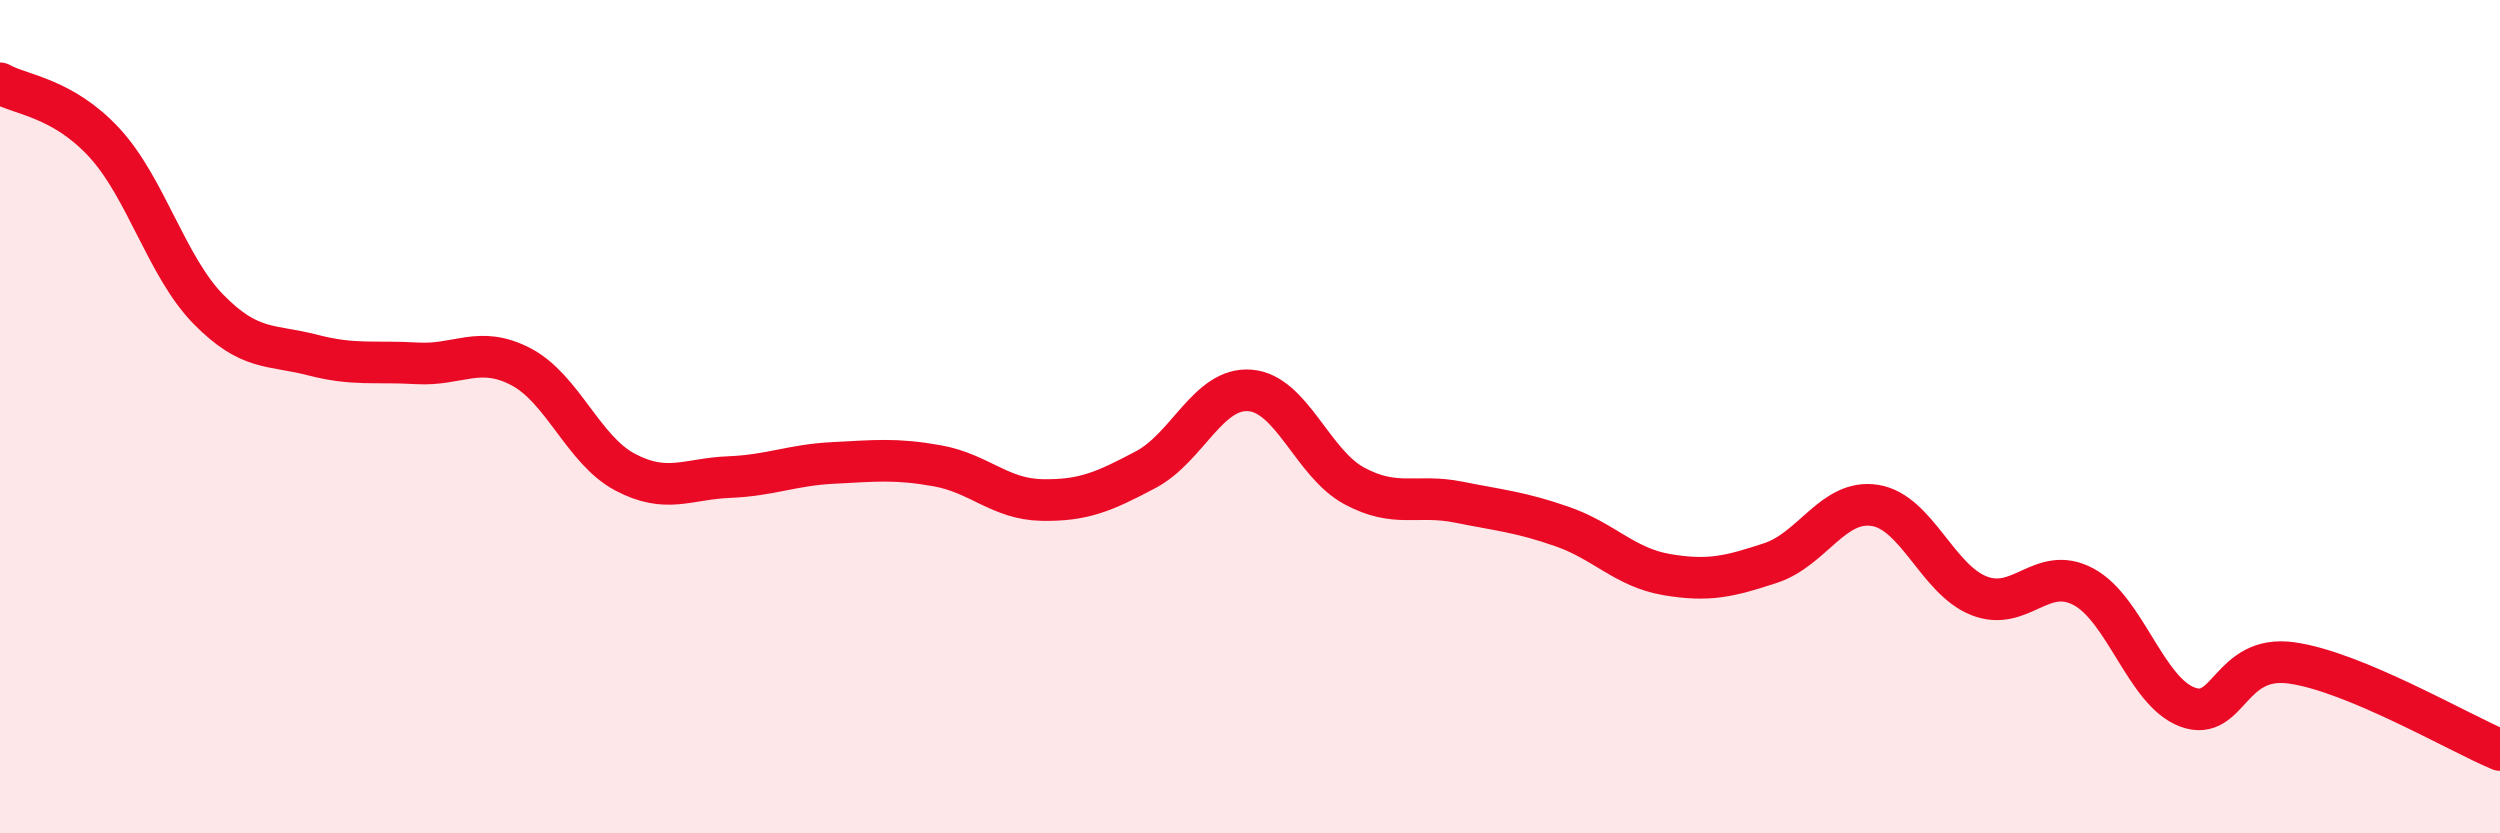
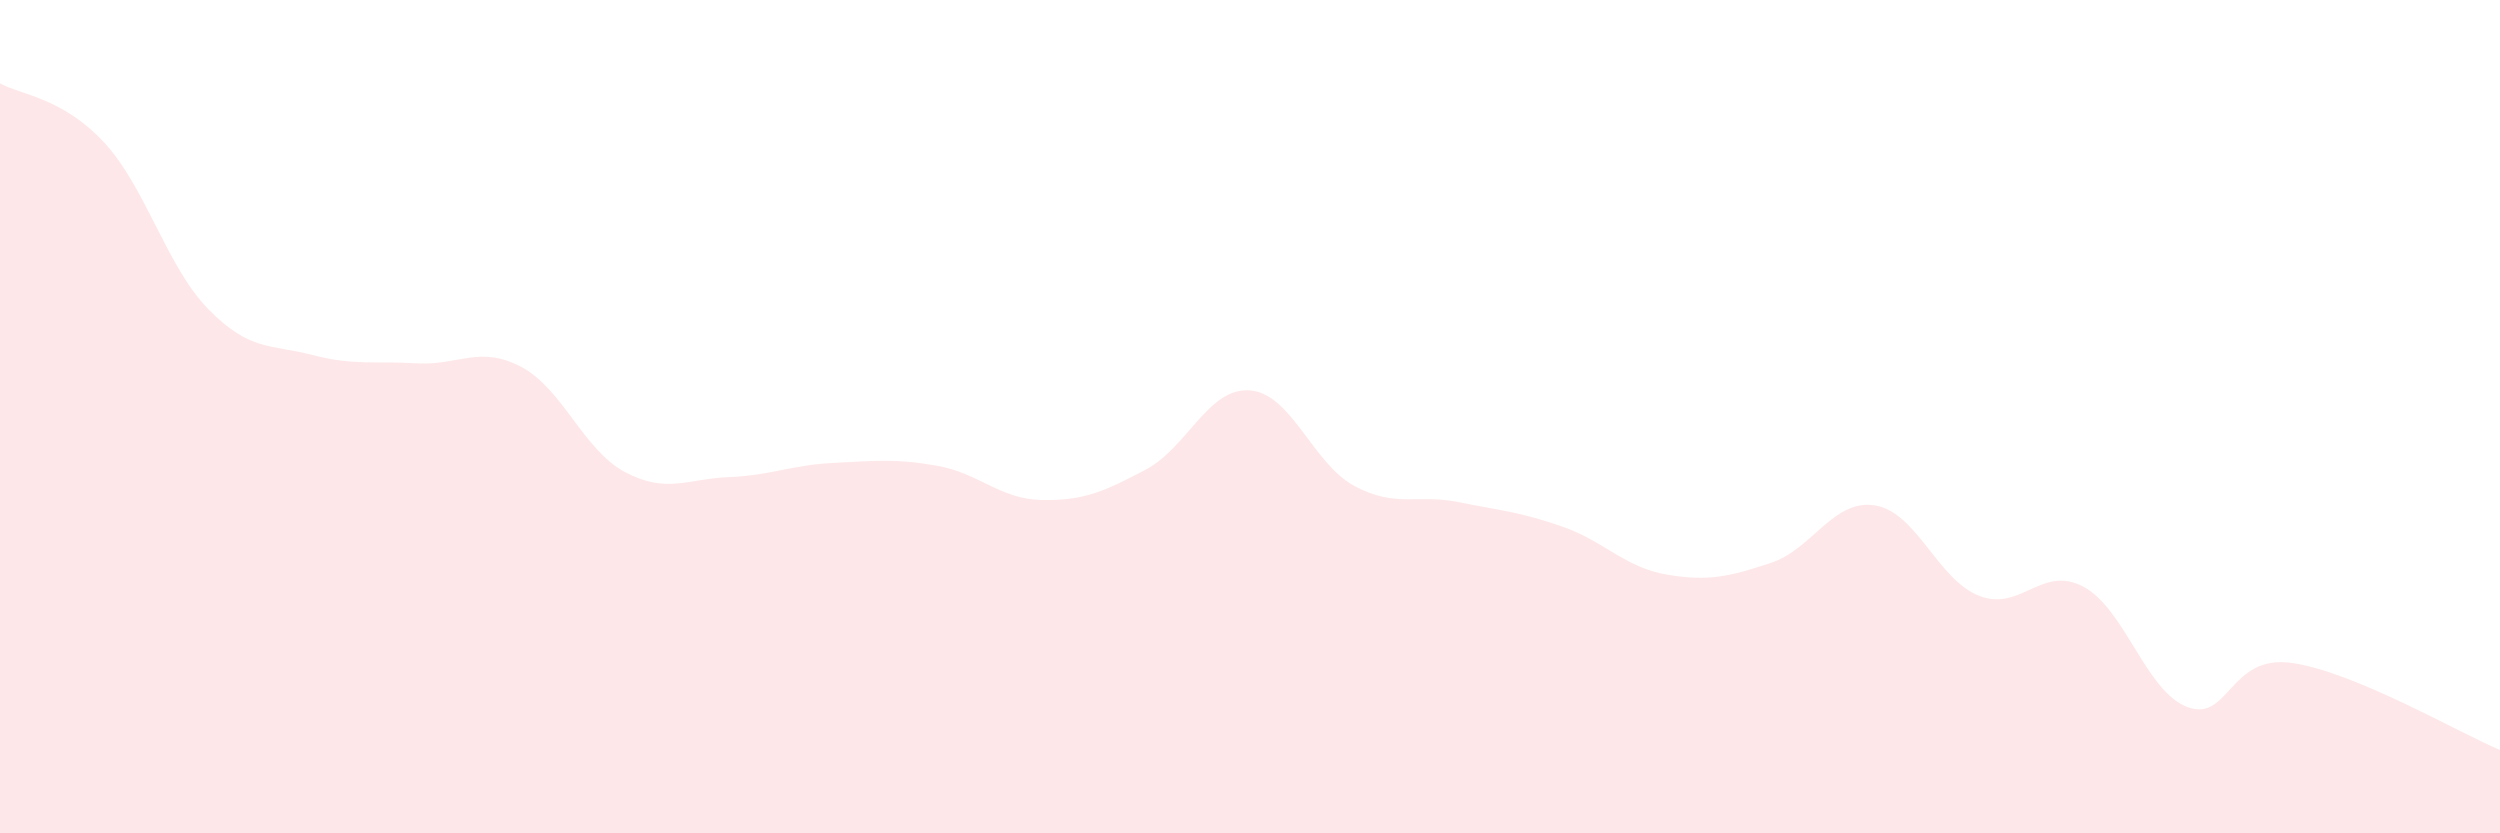
<svg xmlns="http://www.w3.org/2000/svg" width="60" height="20" viewBox="0 0 60 20">
  <path d="M 0,2 C 0.5,2.28 1.5,2.34 2.5,3.42 C 3.5,4.5 4,6.4 5,7.42 C 6,8.44 6.5,8.26 7.5,8.52 C 8.5,8.78 9,8.66 10,8.72 C 11,8.78 11.5,8.28 12.5,8.8 C 13.5,9.32 14,10.8 15,11.33 C 16,11.86 16.5,11.49 17.5,11.45 C 18.5,11.41 19,11.16 20,11.11 C 21,11.06 21.5,11 22.5,11.18 C 23.5,11.36 24,11.98 25,12 C 26,12.02 26.5,11.8 27.5,11.27 C 28.5,10.74 29,9.29 30,9.37 C 31,9.45 31.5,11.12 32.5,11.66 C 33.5,12.2 34,11.85 35,12.05 C 36,12.25 36.5,12.29 37.5,12.64 C 38.5,12.99 39,13.62 40,13.79 C 41,13.96 41.5,13.84 42.5,13.51 C 43.5,13.18 44,11.97 45,12.13 C 46,12.29 46.5,13.91 47.5,14.3 C 48.5,14.69 49,13.55 50,14.08 C 51,14.61 51.5,16.6 52.5,16.97 C 53.5,17.34 53.5,15.7 55,15.91 C 56.5,16.12 59,17.58 60,18L60 20L0 20Z" fill="#EB0A25" opacity="0.1" stroke-linecap="round" stroke-linejoin="round" />
-   <path d="M 0,2 C 0.5,2.28 1.5,2.34 2.5,3.42 C 3.5,4.5 4,6.4 5,7.42 C 6,8.44 6.5,8.26 7.5,8.52 C 8.5,8.78 9,8.66 10,8.72 C 11,8.78 11.5,8.28 12.5,8.8 C 13.5,9.32 14,10.8 15,11.33 C 16,11.86 16.5,11.49 17.5,11.45 C 18.5,11.41 19,11.16 20,11.11 C 21,11.06 21.5,11 22.5,11.18 C 23.5,11.36 24,11.98 25,12 C 26,12.02 26.5,11.8 27.5,11.27 C 28.5,10.74 29,9.29 30,9.37 C 31,9.45 31.5,11.12 32.5,11.66 C 33.5,12.2 34,11.85 35,12.05 C 36,12.25 36.5,12.29 37.5,12.64 C 38.5,12.99 39,13.62 40,13.79 C 41,13.96 41.5,13.84 42.5,13.51 C 43.5,13.18 44,11.97 45,12.13 C 46,12.29 46.5,13.91 47.5,14.3 C 48.5,14.69 49,13.55 50,14.08 C 51,14.61 51.5,16.6 52.5,16.97 C 53.5,17.34 53.5,15.7 55,15.91 C 56.5,16.12 59,17.58 60,18" stroke="#EB0A25" stroke-width="1" fill="none" stroke-linecap="round" stroke-linejoin="round" />
</svg>